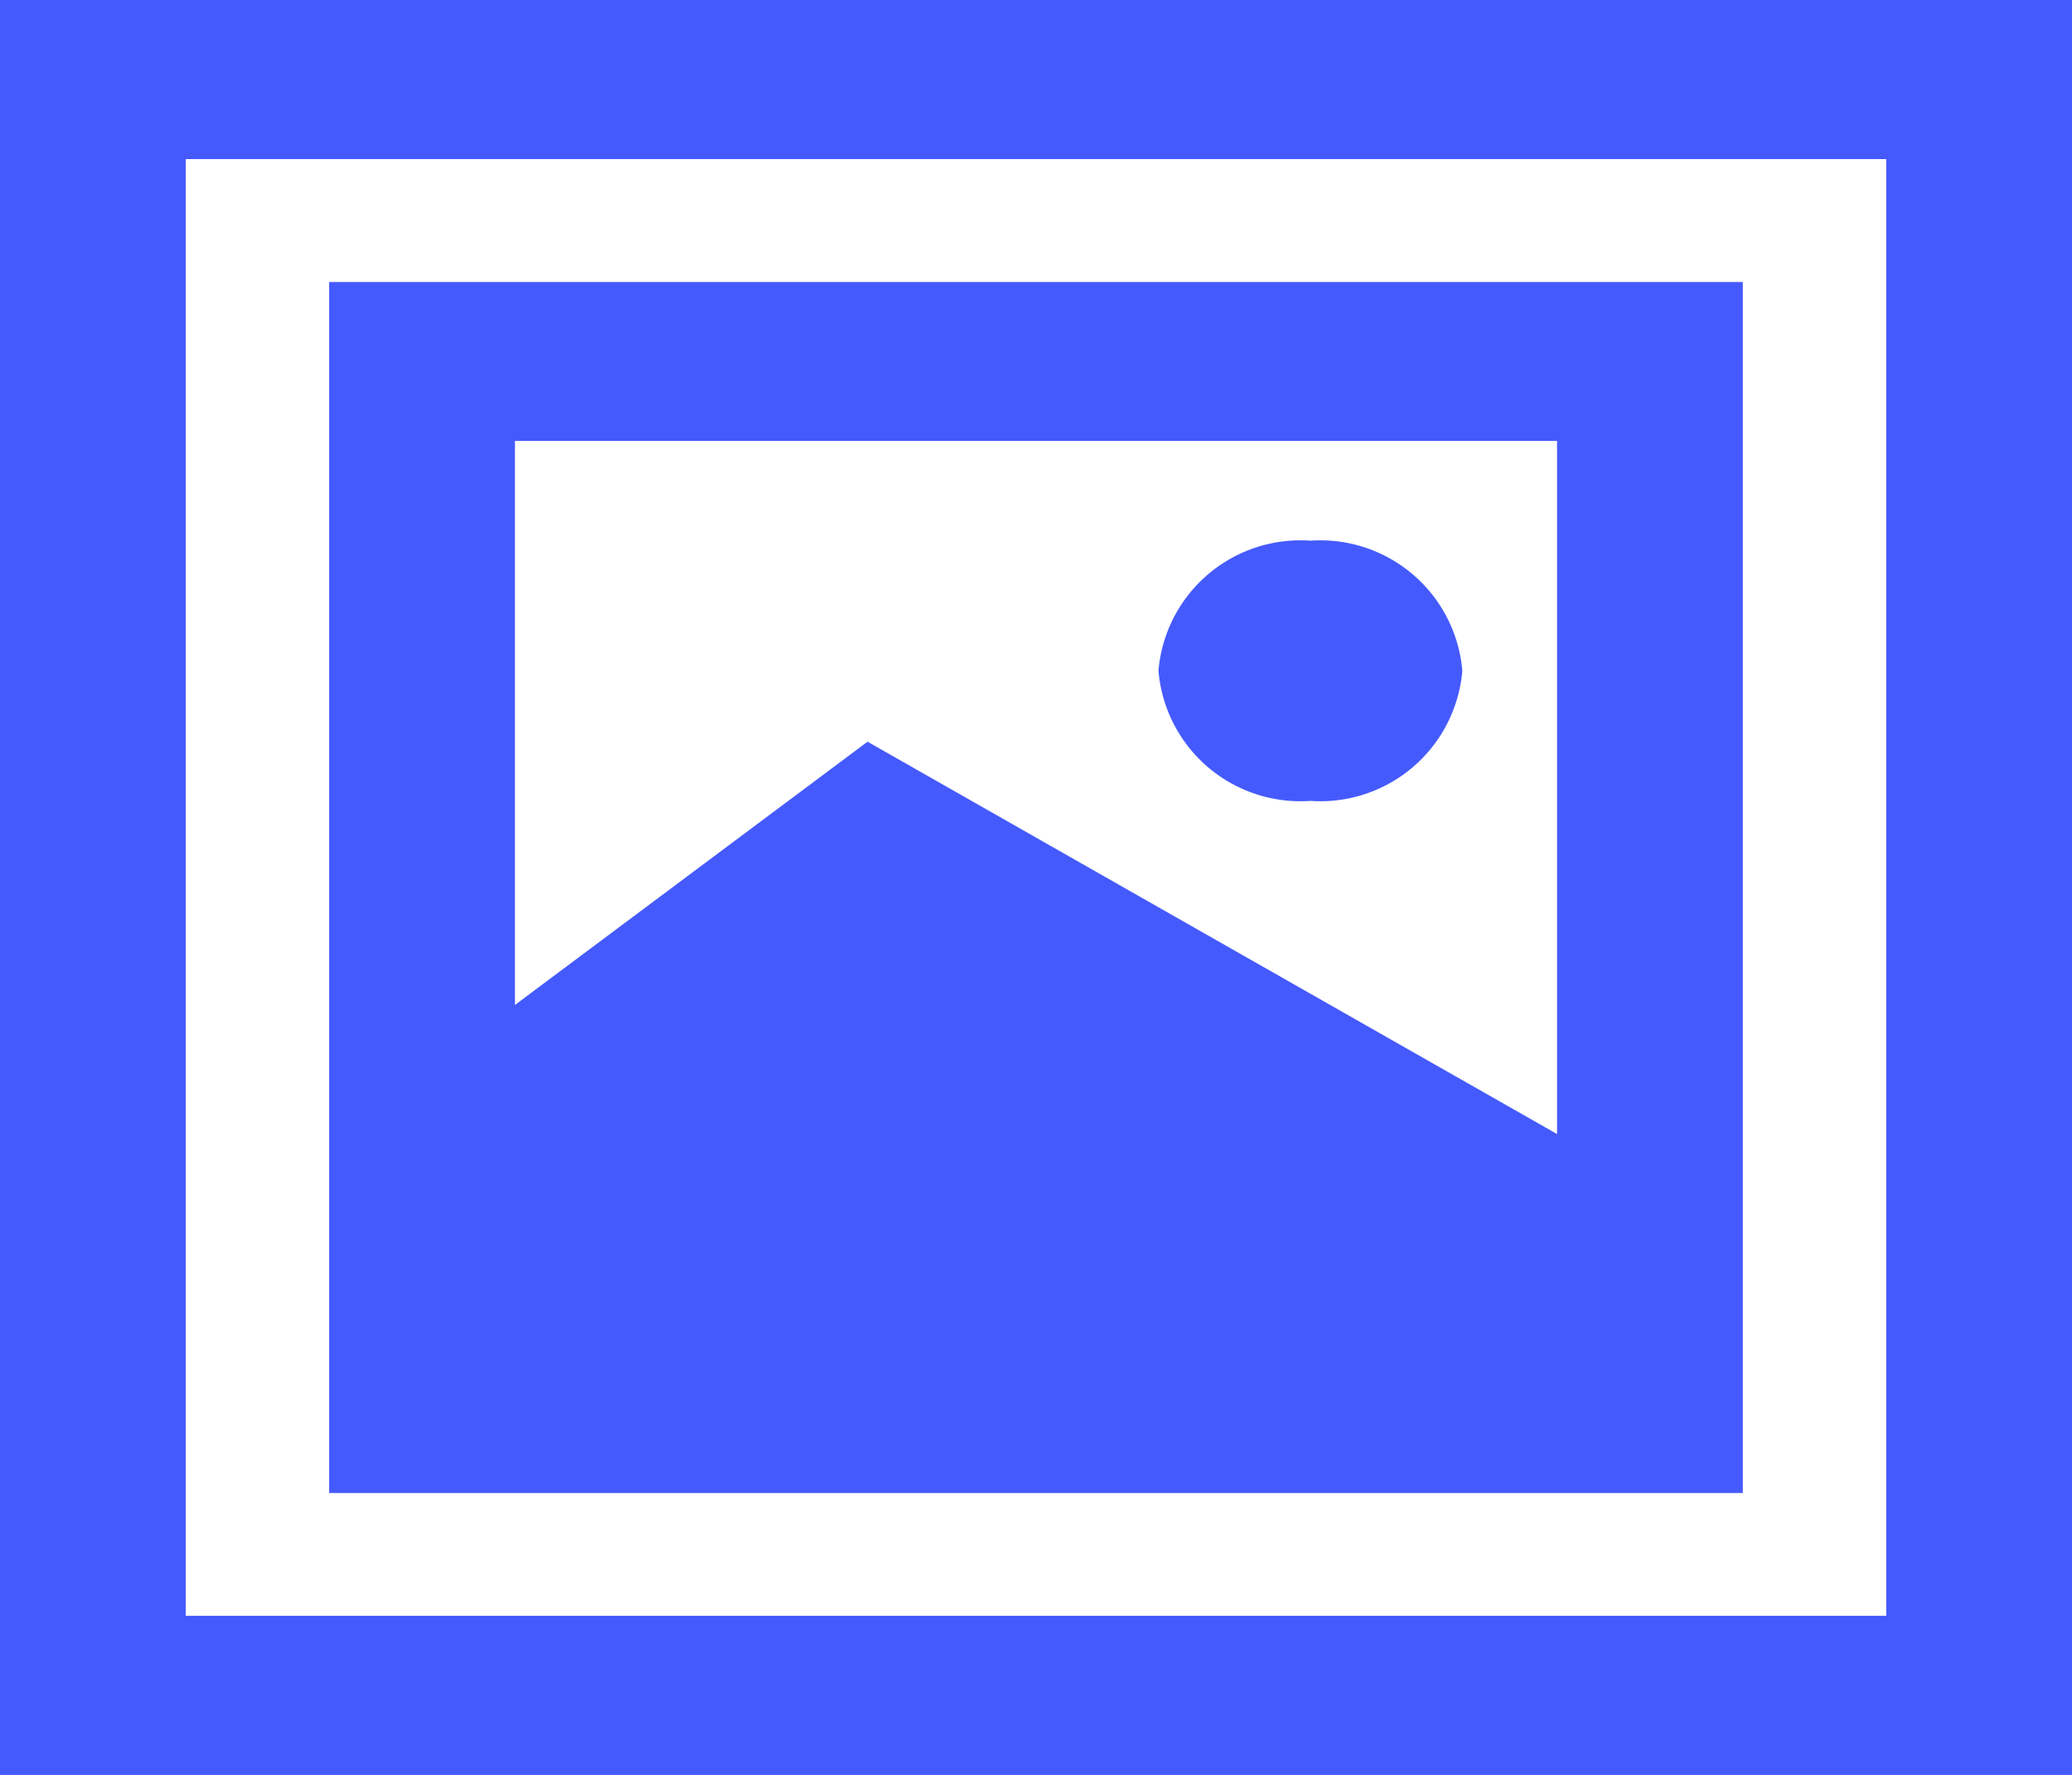
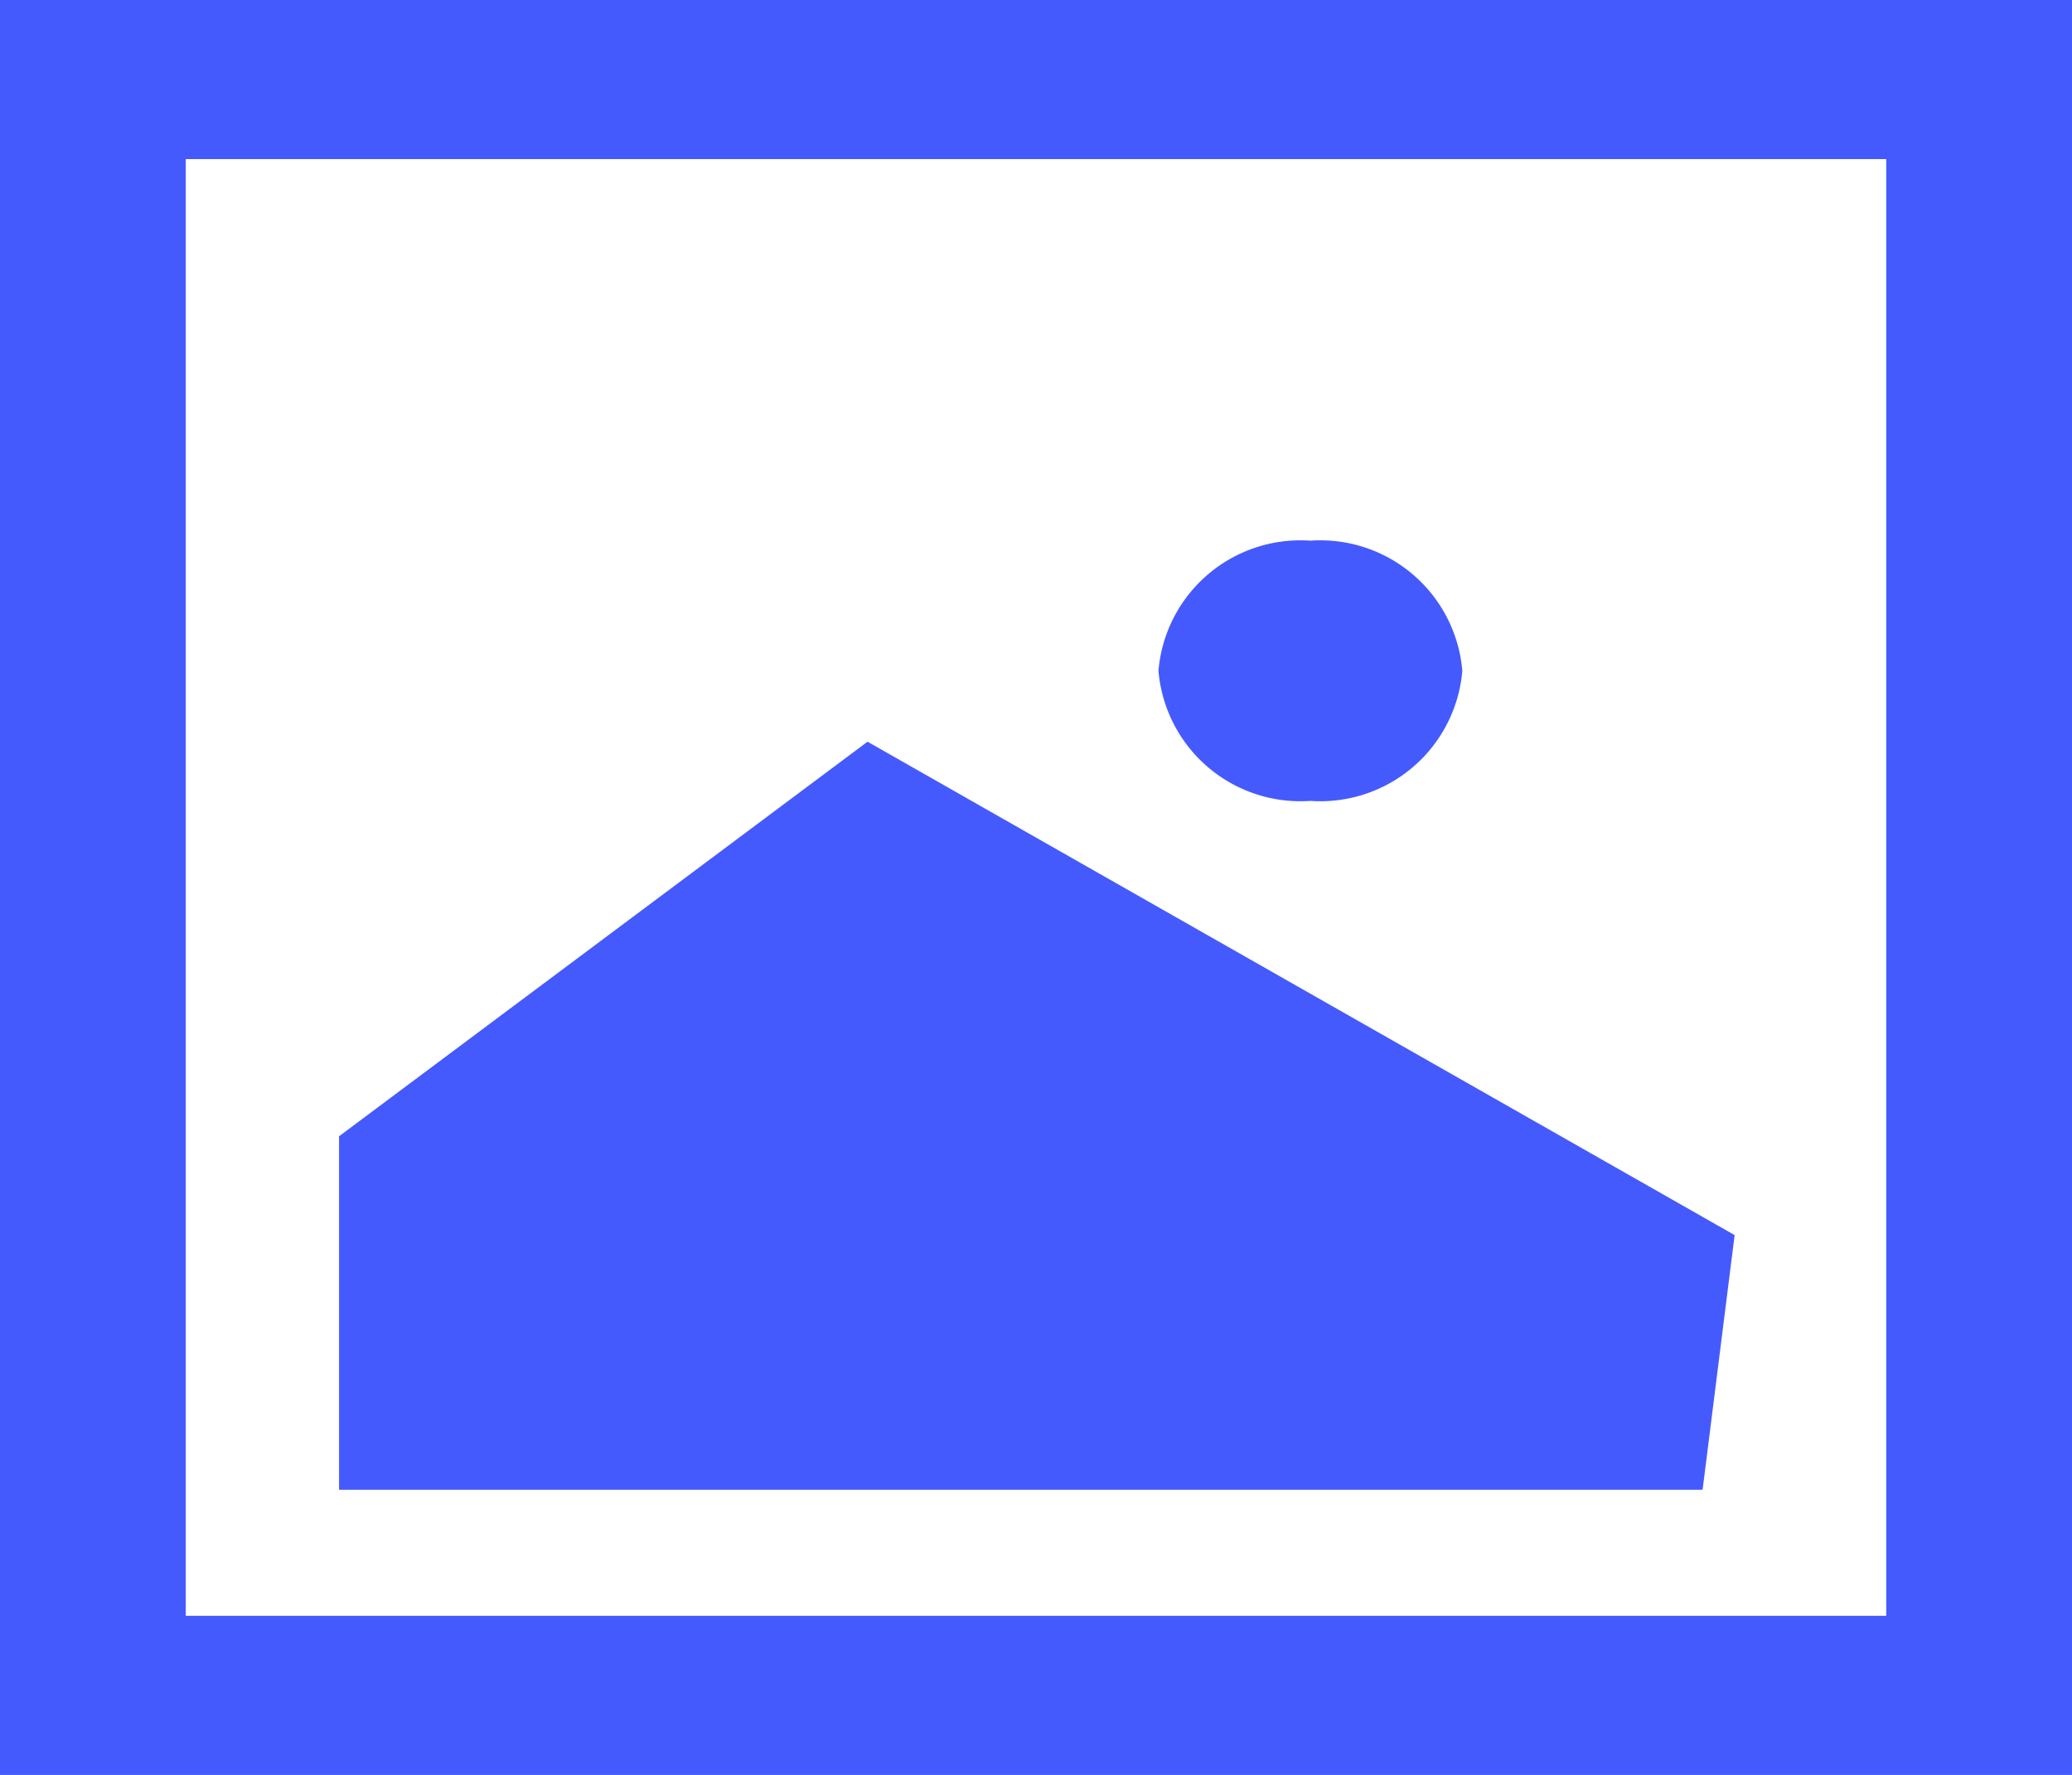
<svg xmlns="http://www.w3.org/2000/svg" width="39.263" height="33.639" viewBox="0 0 39.263 33.639">
  <defs>
    <clipPath id="a">
      <rect width="39.263" height="33.639" fill="none" />
    </clipPath>
  </defs>
  <path d="M32.183,29.3l-14.5-8.252L9.218,27.37v4.594H31.849Z" transform="translate(-1.105 -5.178)" fill="#455afc" />
  <path d="M33.138,32.82H7.3v-6.7l10.014-7.478,16.431,9.351Zm-22.46-2.9H30.1l.062-.494L17.589,22.275l-6.911,5.161Z" transform="translate(-0.875 -4.585)" fill="#455afc" />
  <path d="M3.52,3.015H35.743V30.623H3.52ZM0,33.639H39.263V0H0Z" fill="#455afc" />
-   <path d="M33.875,30.039H7.087V7.088H33.875ZM10.608,27.023H30.355V10.1H10.608Z" transform="translate(-0.85 -1.743)" fill="#455afc" />
  <g clip-path="url(#a)">
    <path d="M30.7,16.056a2.7,2.7,0,0,1-2.879,2.466,2.7,2.7,0,0,1-2.879-2.466,2.7,2.7,0,0,1,2.879-2.466A2.7,2.7,0,0,1,30.7,16.056" transform="translate(-2.99 -3.343)" fill="#455afc" />
  </g>
</svg>